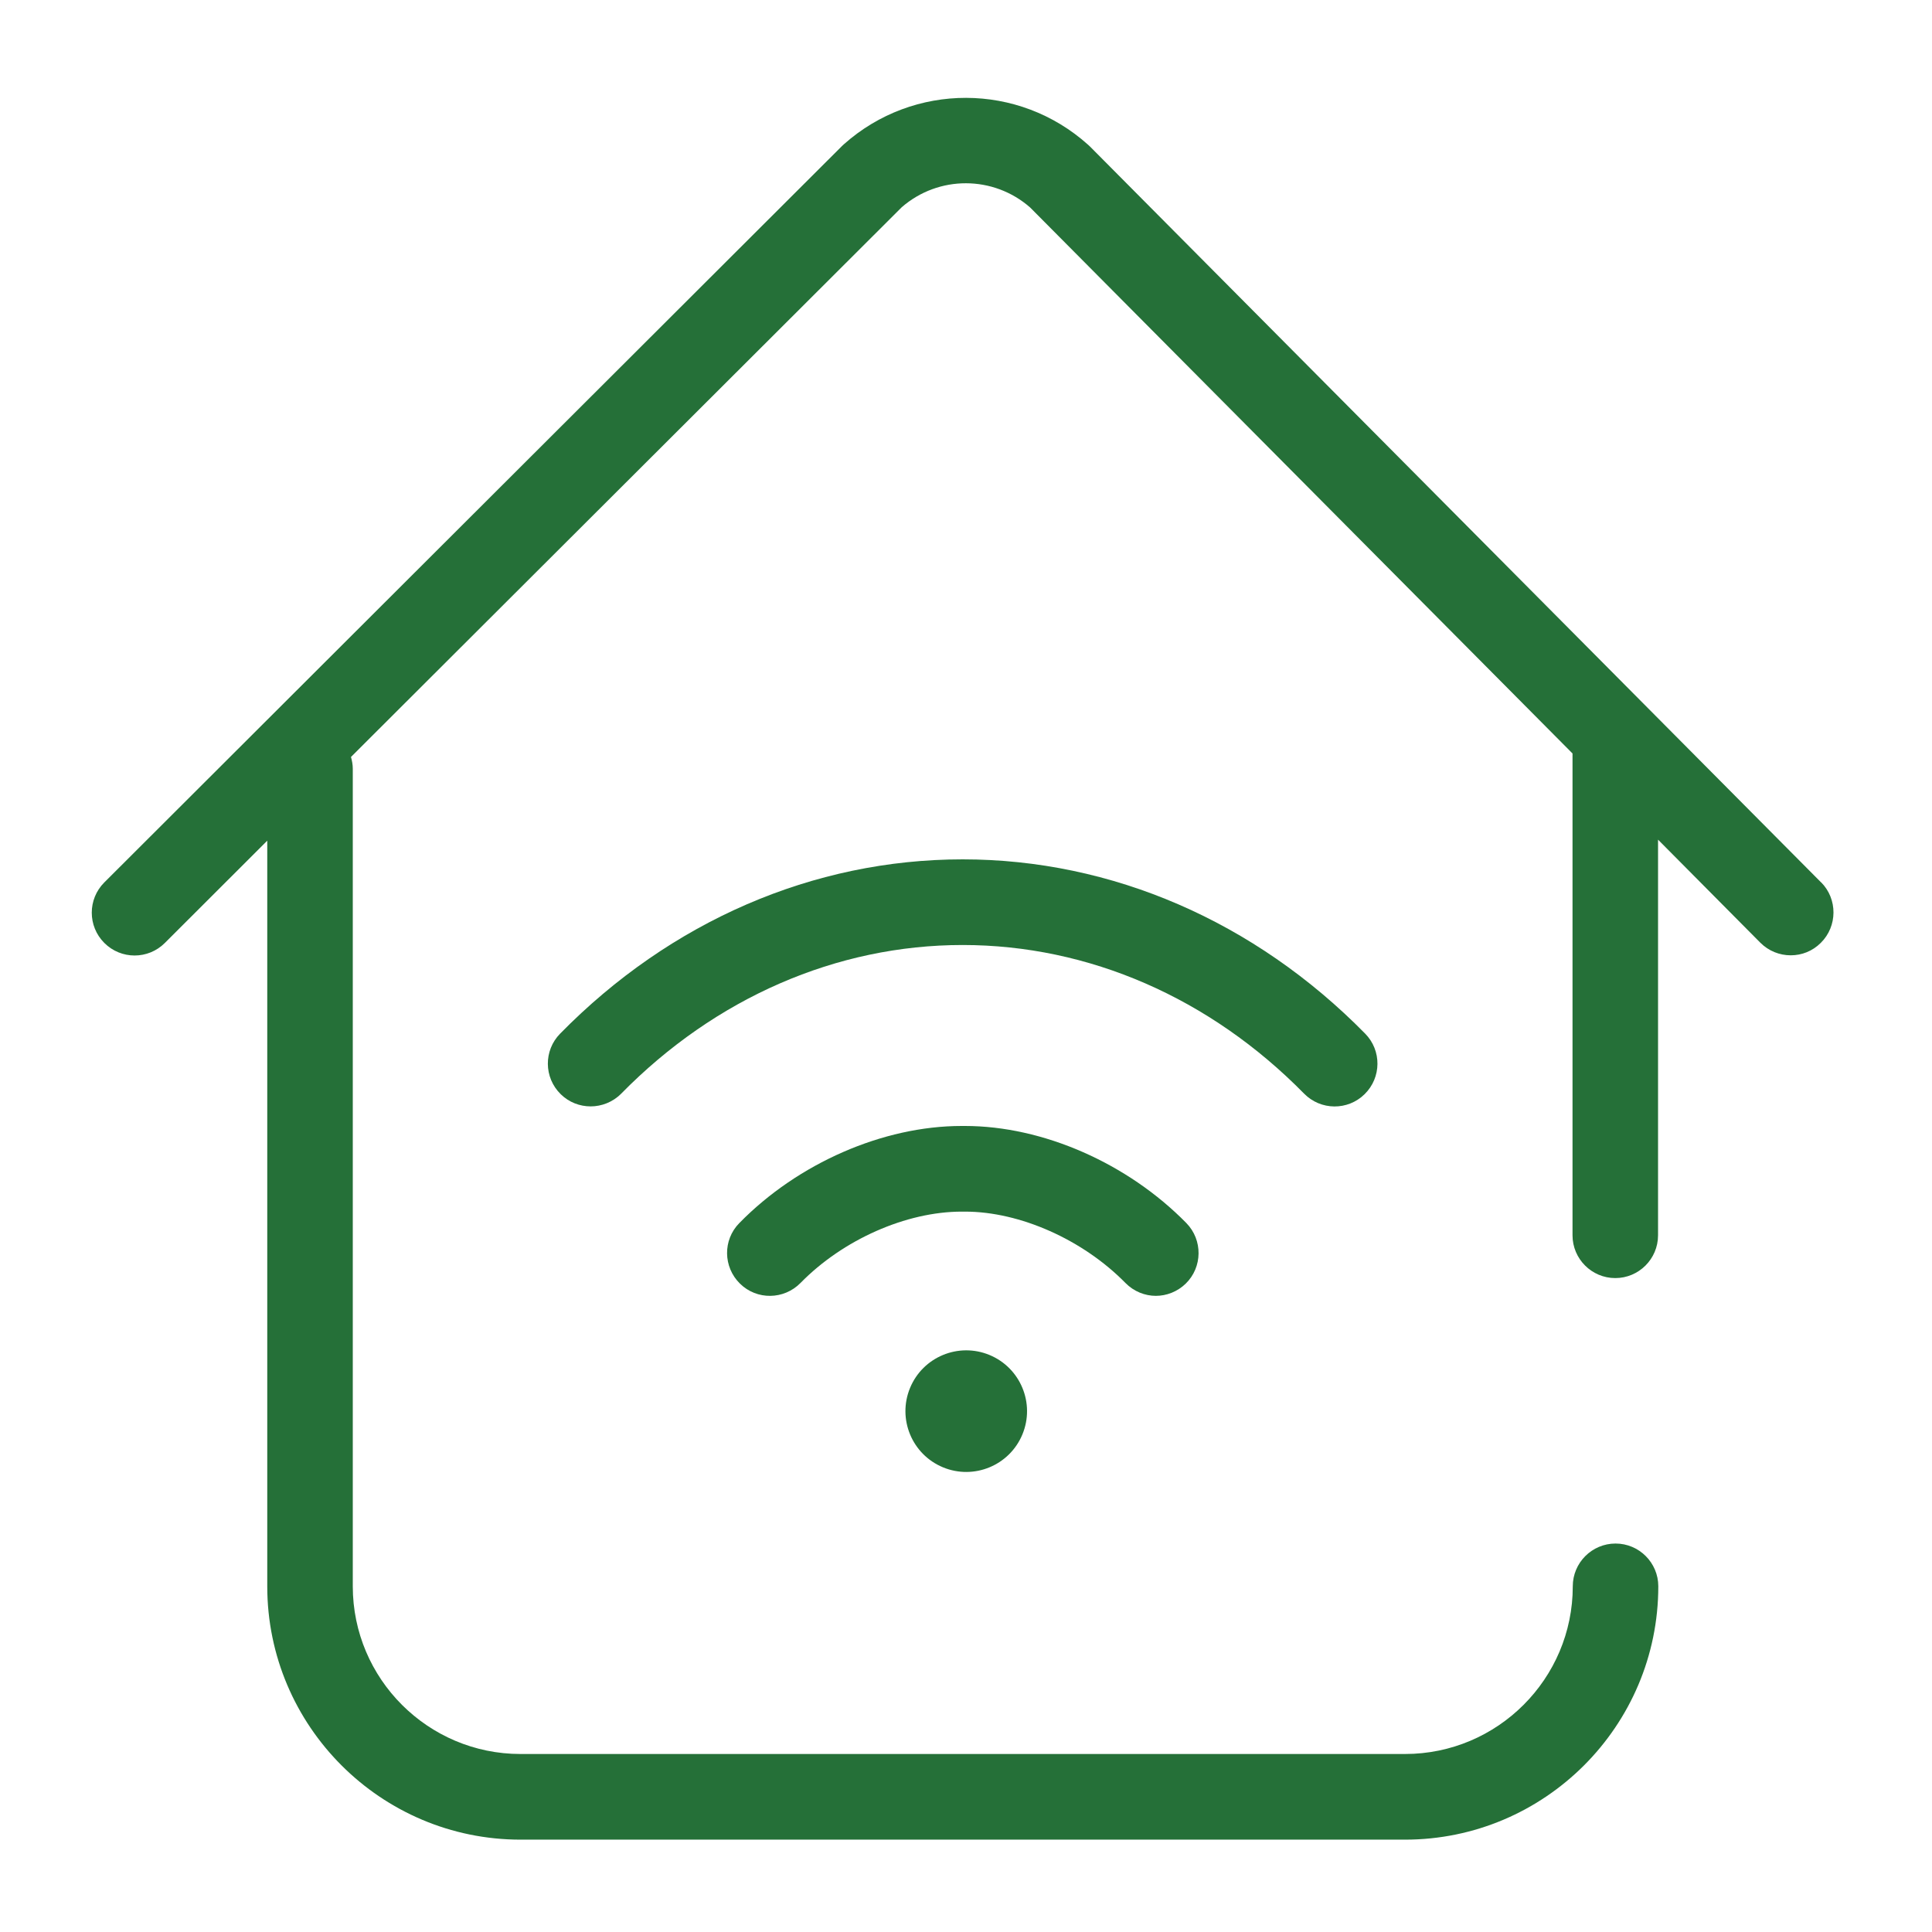
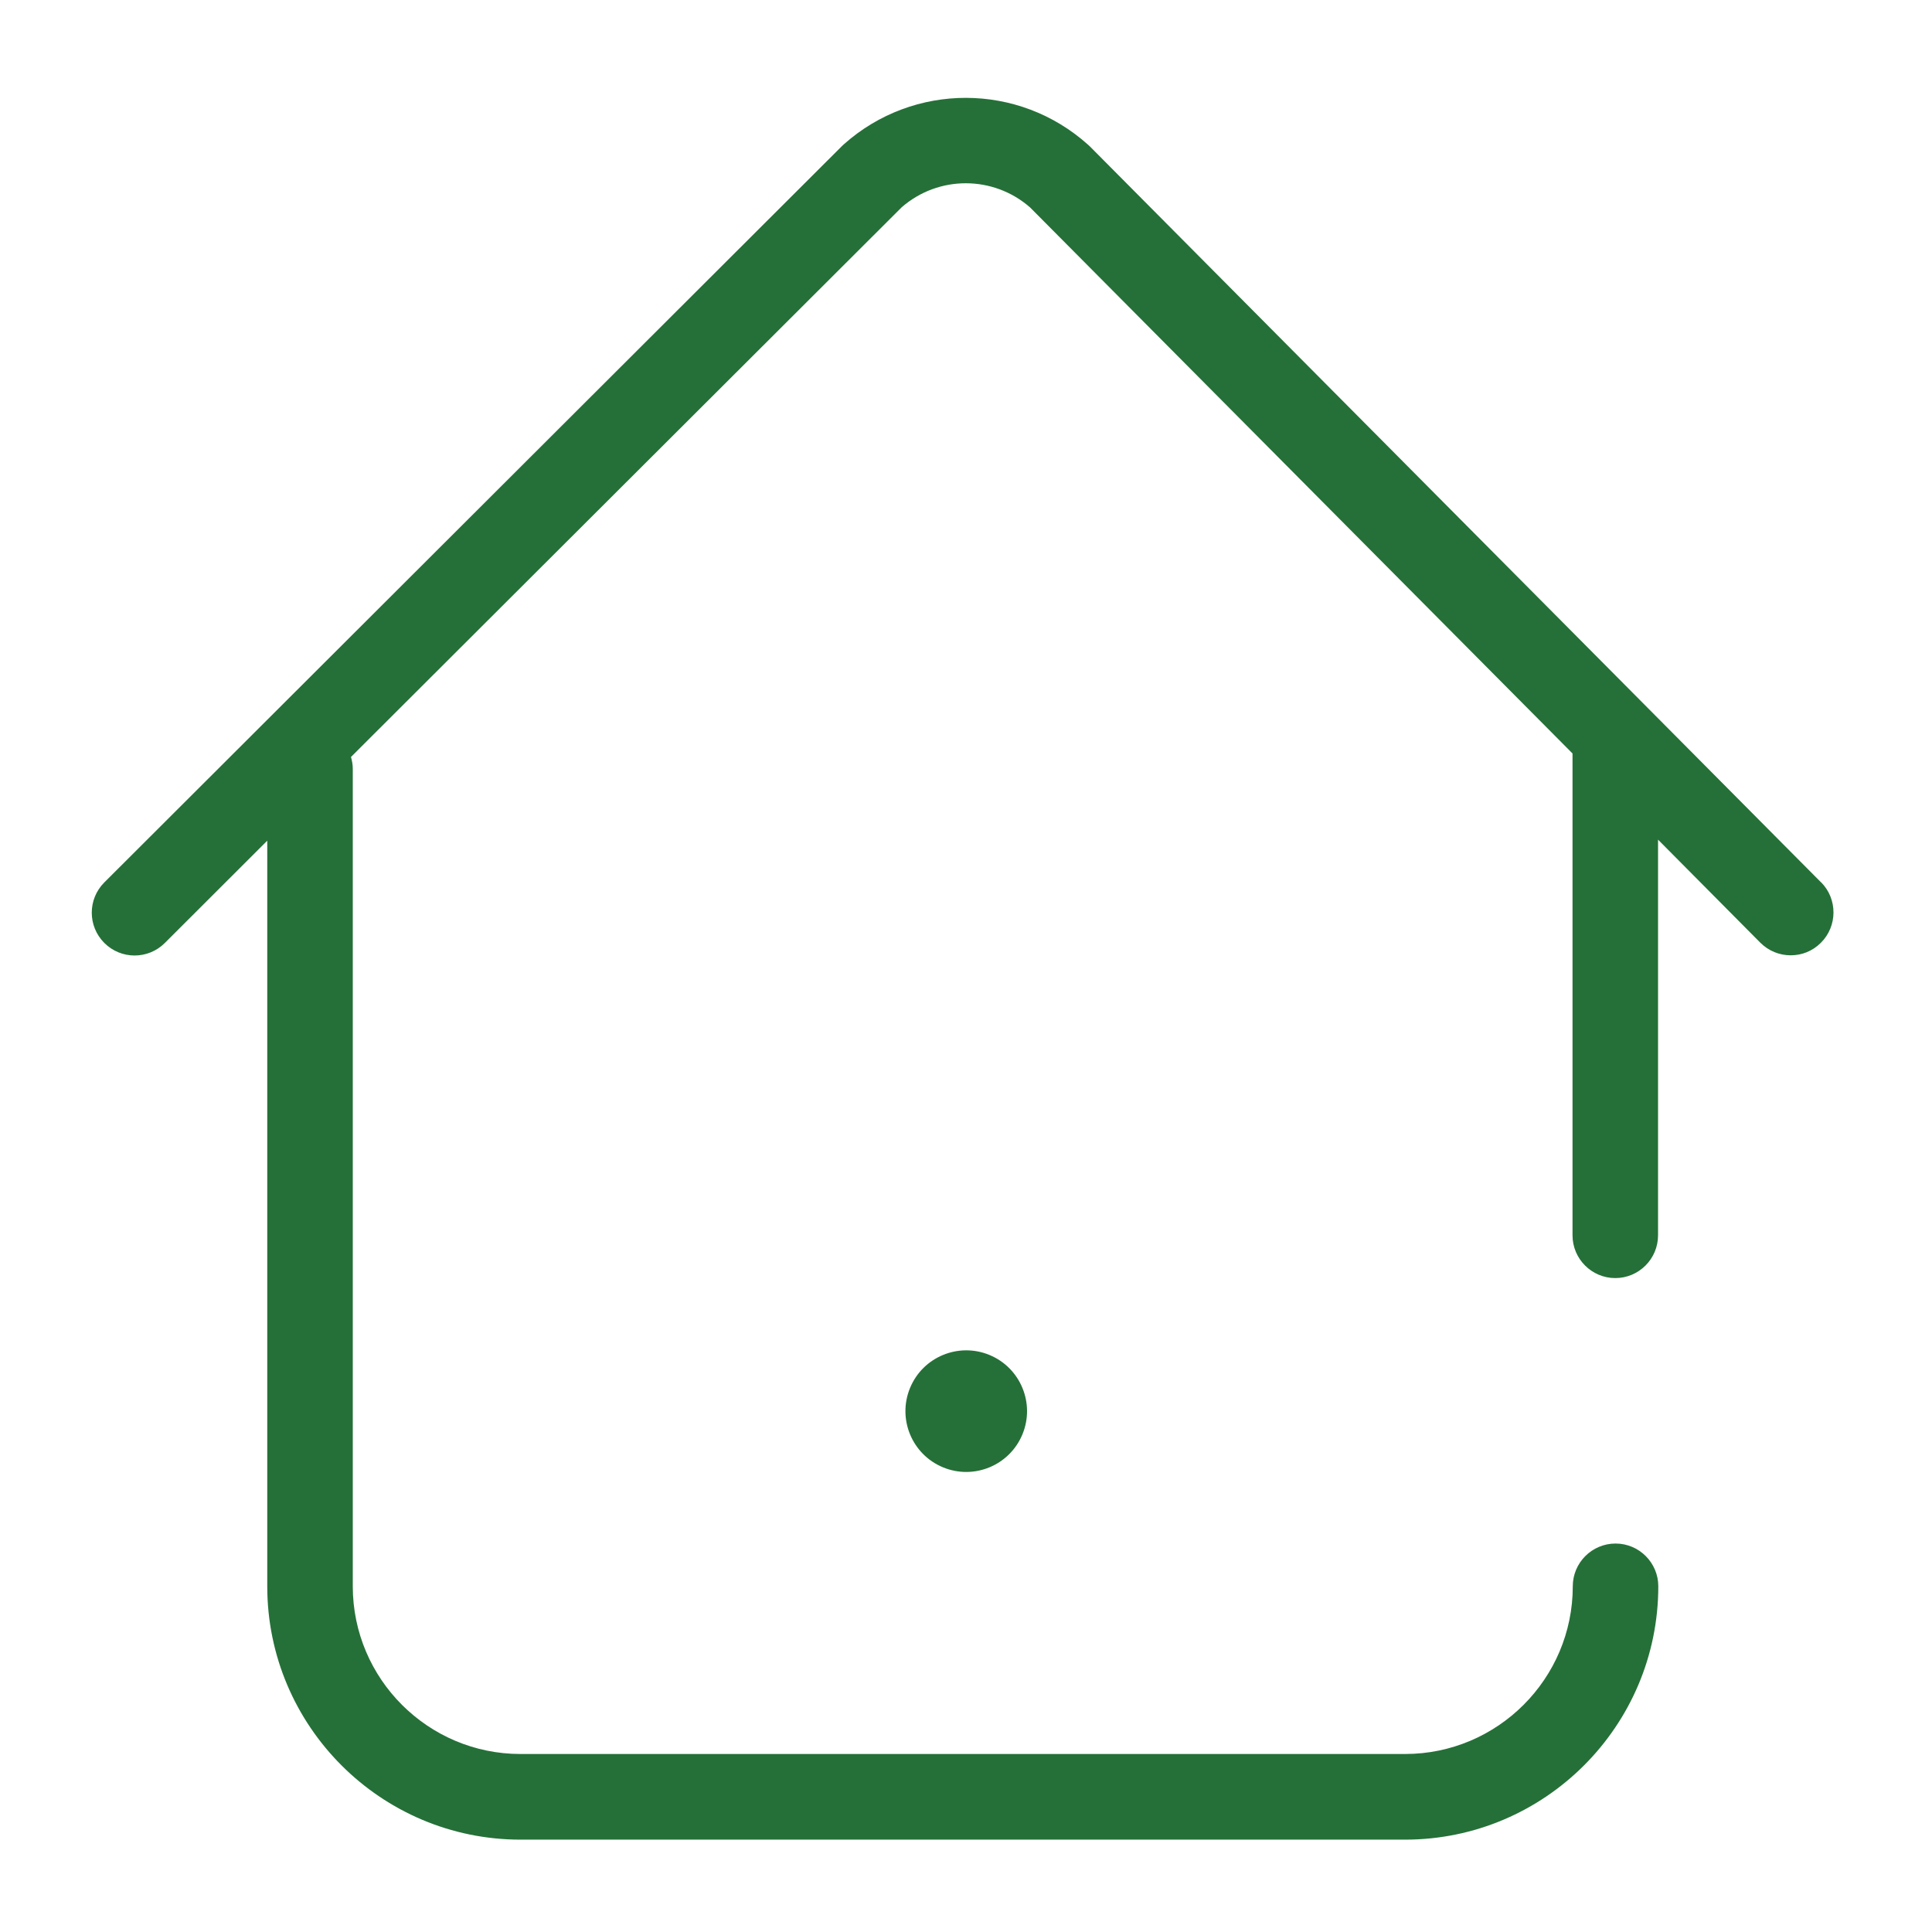
<svg xmlns="http://www.w3.org/2000/svg" id="Layer_1" viewBox="0 0 150 150">
  <defs>
    <style>.cls-1{fill:#257038;}</style>
  </defs>
  <path class="cls-1" d="M141.4,68.52L84.62,11.37s-.09-.09-.14-.13c-5.39-4.84-13.54-4.86-18.96-.04-.05.04-.09.09-.14.13L8.1,68.51c-1.3,1.3-1.3,3.4,0,4.7,1.3,1.3,3.4,1.3,4.7,0l7.95-7.94v57.89c0,10.85,8.82,19.67,19.67,19.67h68.66c10.85,0,19.67-8.82,19.67-19.67,0-1.83-1.49-3.32-3.32-3.32s-3.32,1.49-3.32,3.32c0,7.18-5.84,13.02-13.02,13.02H40.41c-7.18,0-13.02-5.84-13.02-13.02v-63.48c0-.32-.06-.62-.14-.91l42.76-42.68c2.86-2.49,7.12-2.48,9.97.02l42.11,42.39v37.41c0,1.83,1.49,3.32,3.32,3.32s3.32-1.49,3.32-3.32v-30.72l7.94,8c.65.65,1.5.98,2.36.98s1.69-.32,2.34-.97c1.3-1.29,1.31-3.4.02-4.7Z" />
  <circle class="cls-1" cx="75.02" cy="109.57" r="4.72" transform="translate(-54.92 136.94) rotate(-67.5)" />
-   <path class="cls-1" d="M105.95,84.95c1.31-1.29,1.33-3.39.04-4.7-8.57-8.72-19.67-13.53-31.25-13.53-11.59,0-22.68,4.8-31.25,13.53-1.29,1.31-1.27,3.41.04,4.7.65.64,1.49.95,2.33.95s1.72-.33,2.37-.99c7.31-7.44,16.72-11.54,26.51-11.54,9.79,0,19.2,4.1,26.51,11.54,1.29,1.31,3.39,1.33,4.7.04Z" />
-   <path class="cls-1" d="M89.73,100.61c.84,0,1.68-.32,2.33-.95,1.31-1.28,1.33-3.39.05-4.7-4.56-4.65-11.14-7.54-17.19-7.54h-.26c-6.09,0-12.71,2.89-17.26,7.54-1.29,1.31-1.26,3.41.05,4.7,1.31,1.29,3.41,1.26,4.7-.05,3.3-3.37,8.21-5.54,12.52-5.54h.26c4.26,0,9.15,2.18,12.45,5.54.65.66,1.51,1,2.37,1Z" />
</svg>